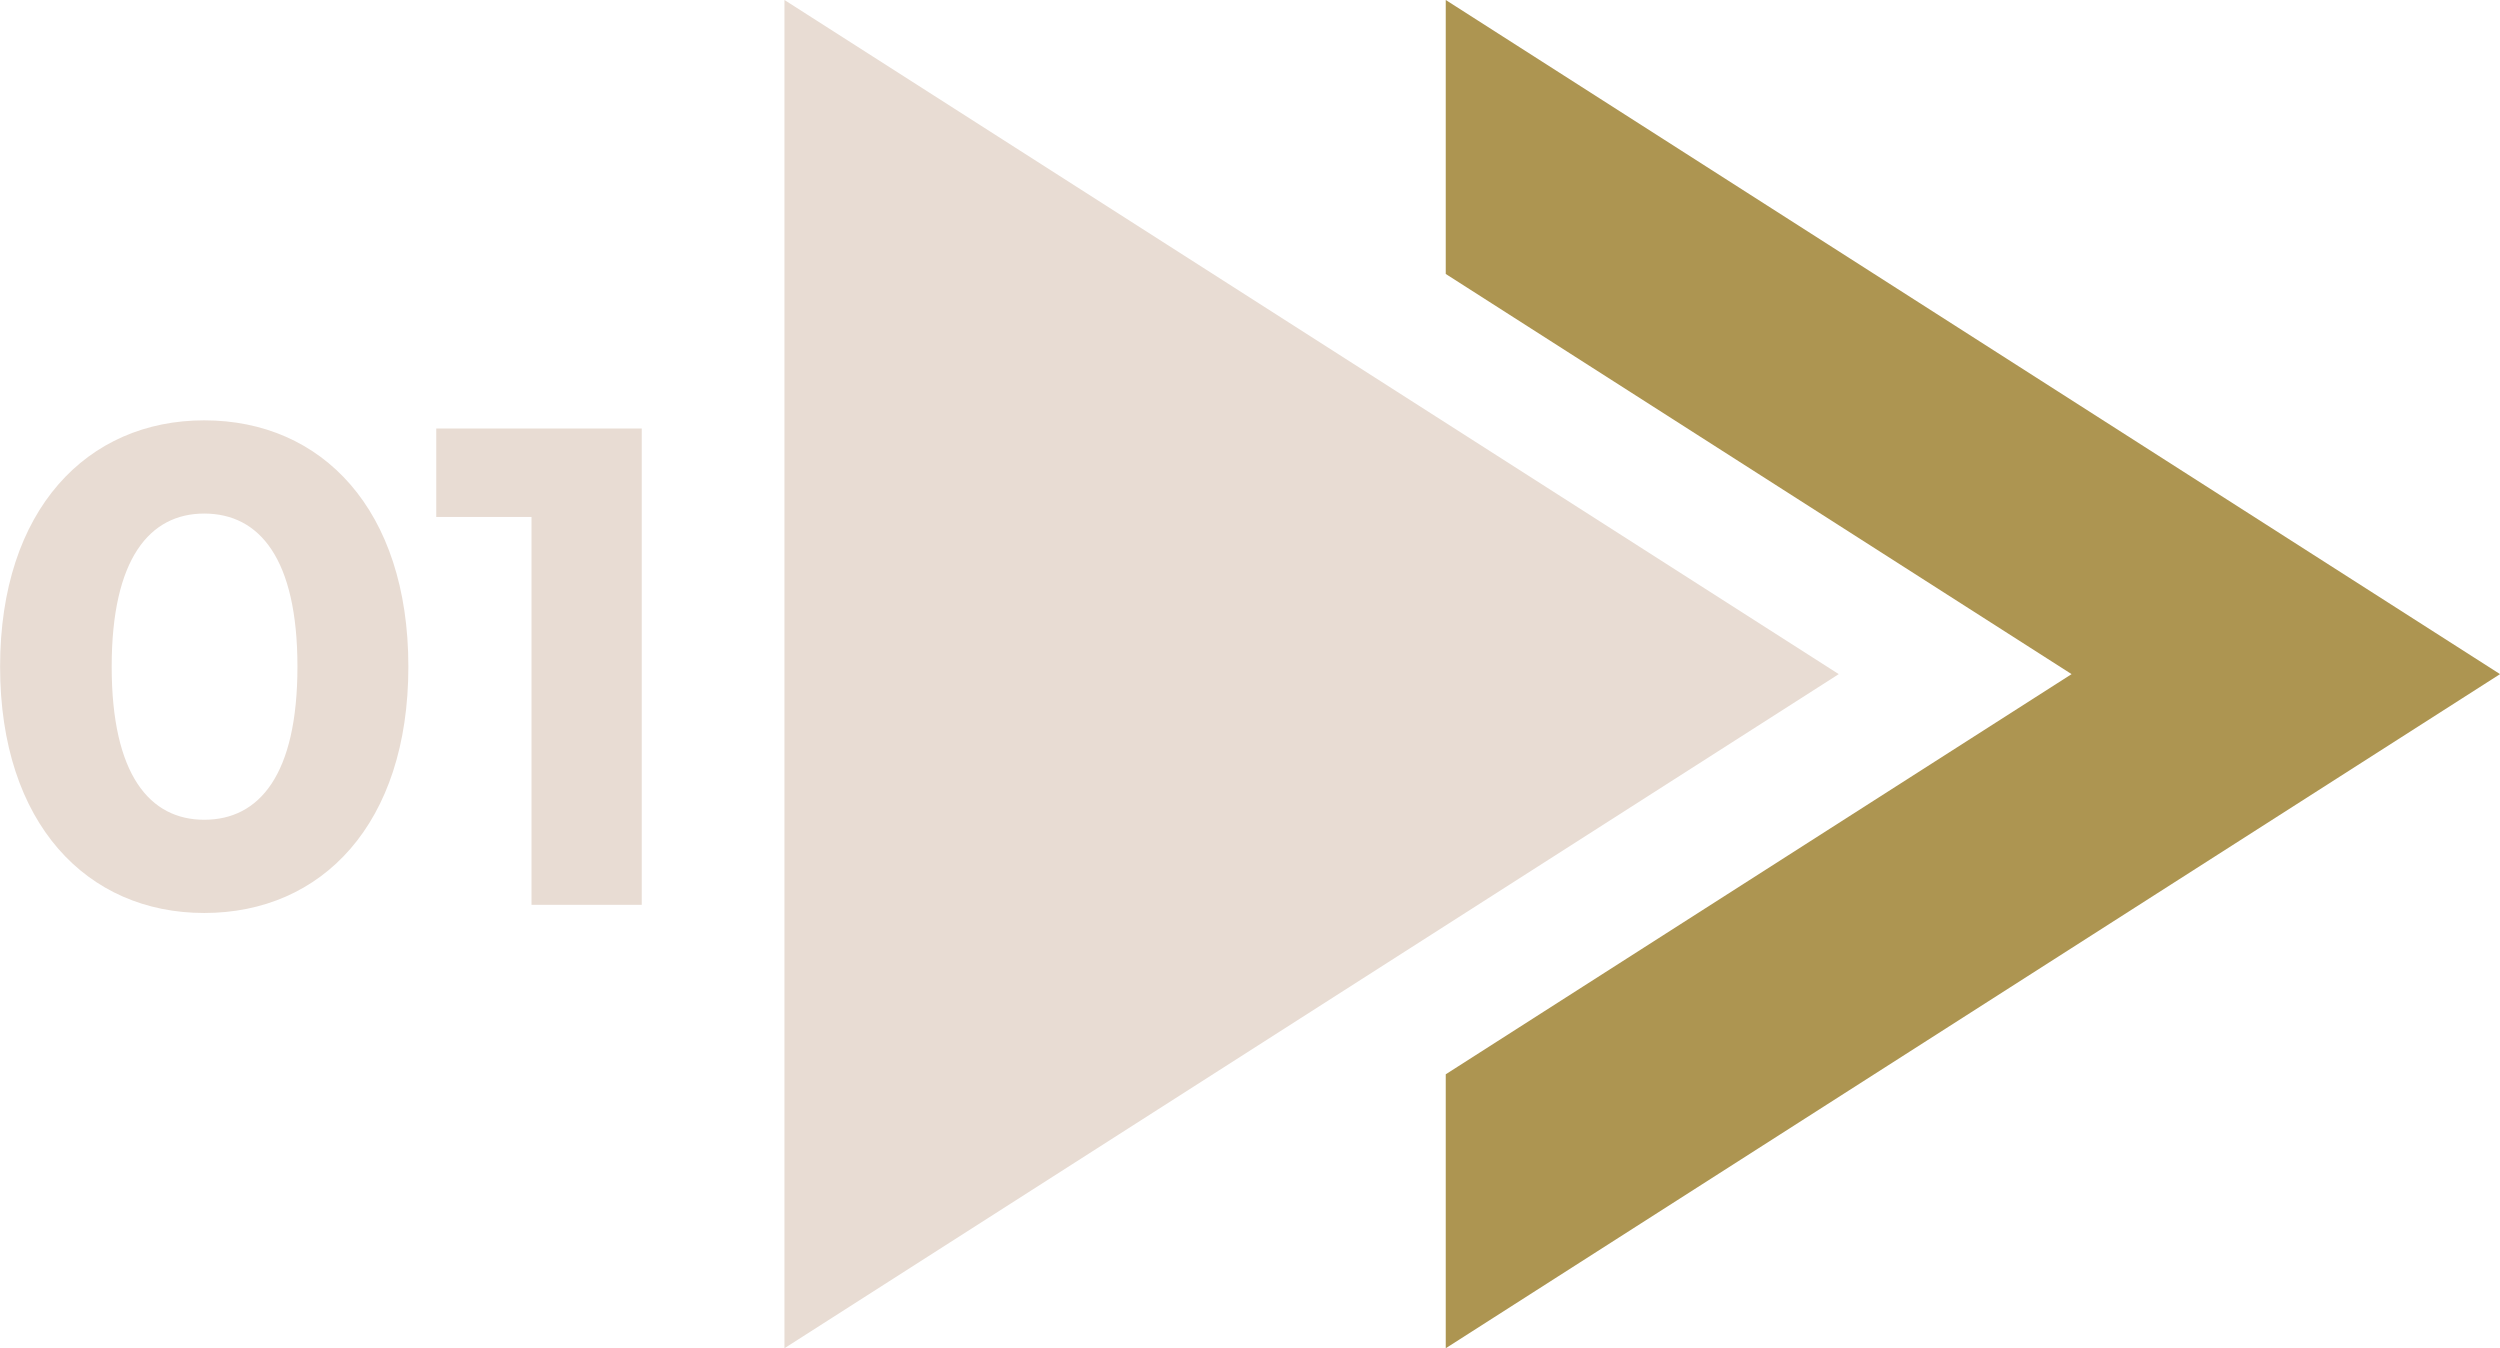
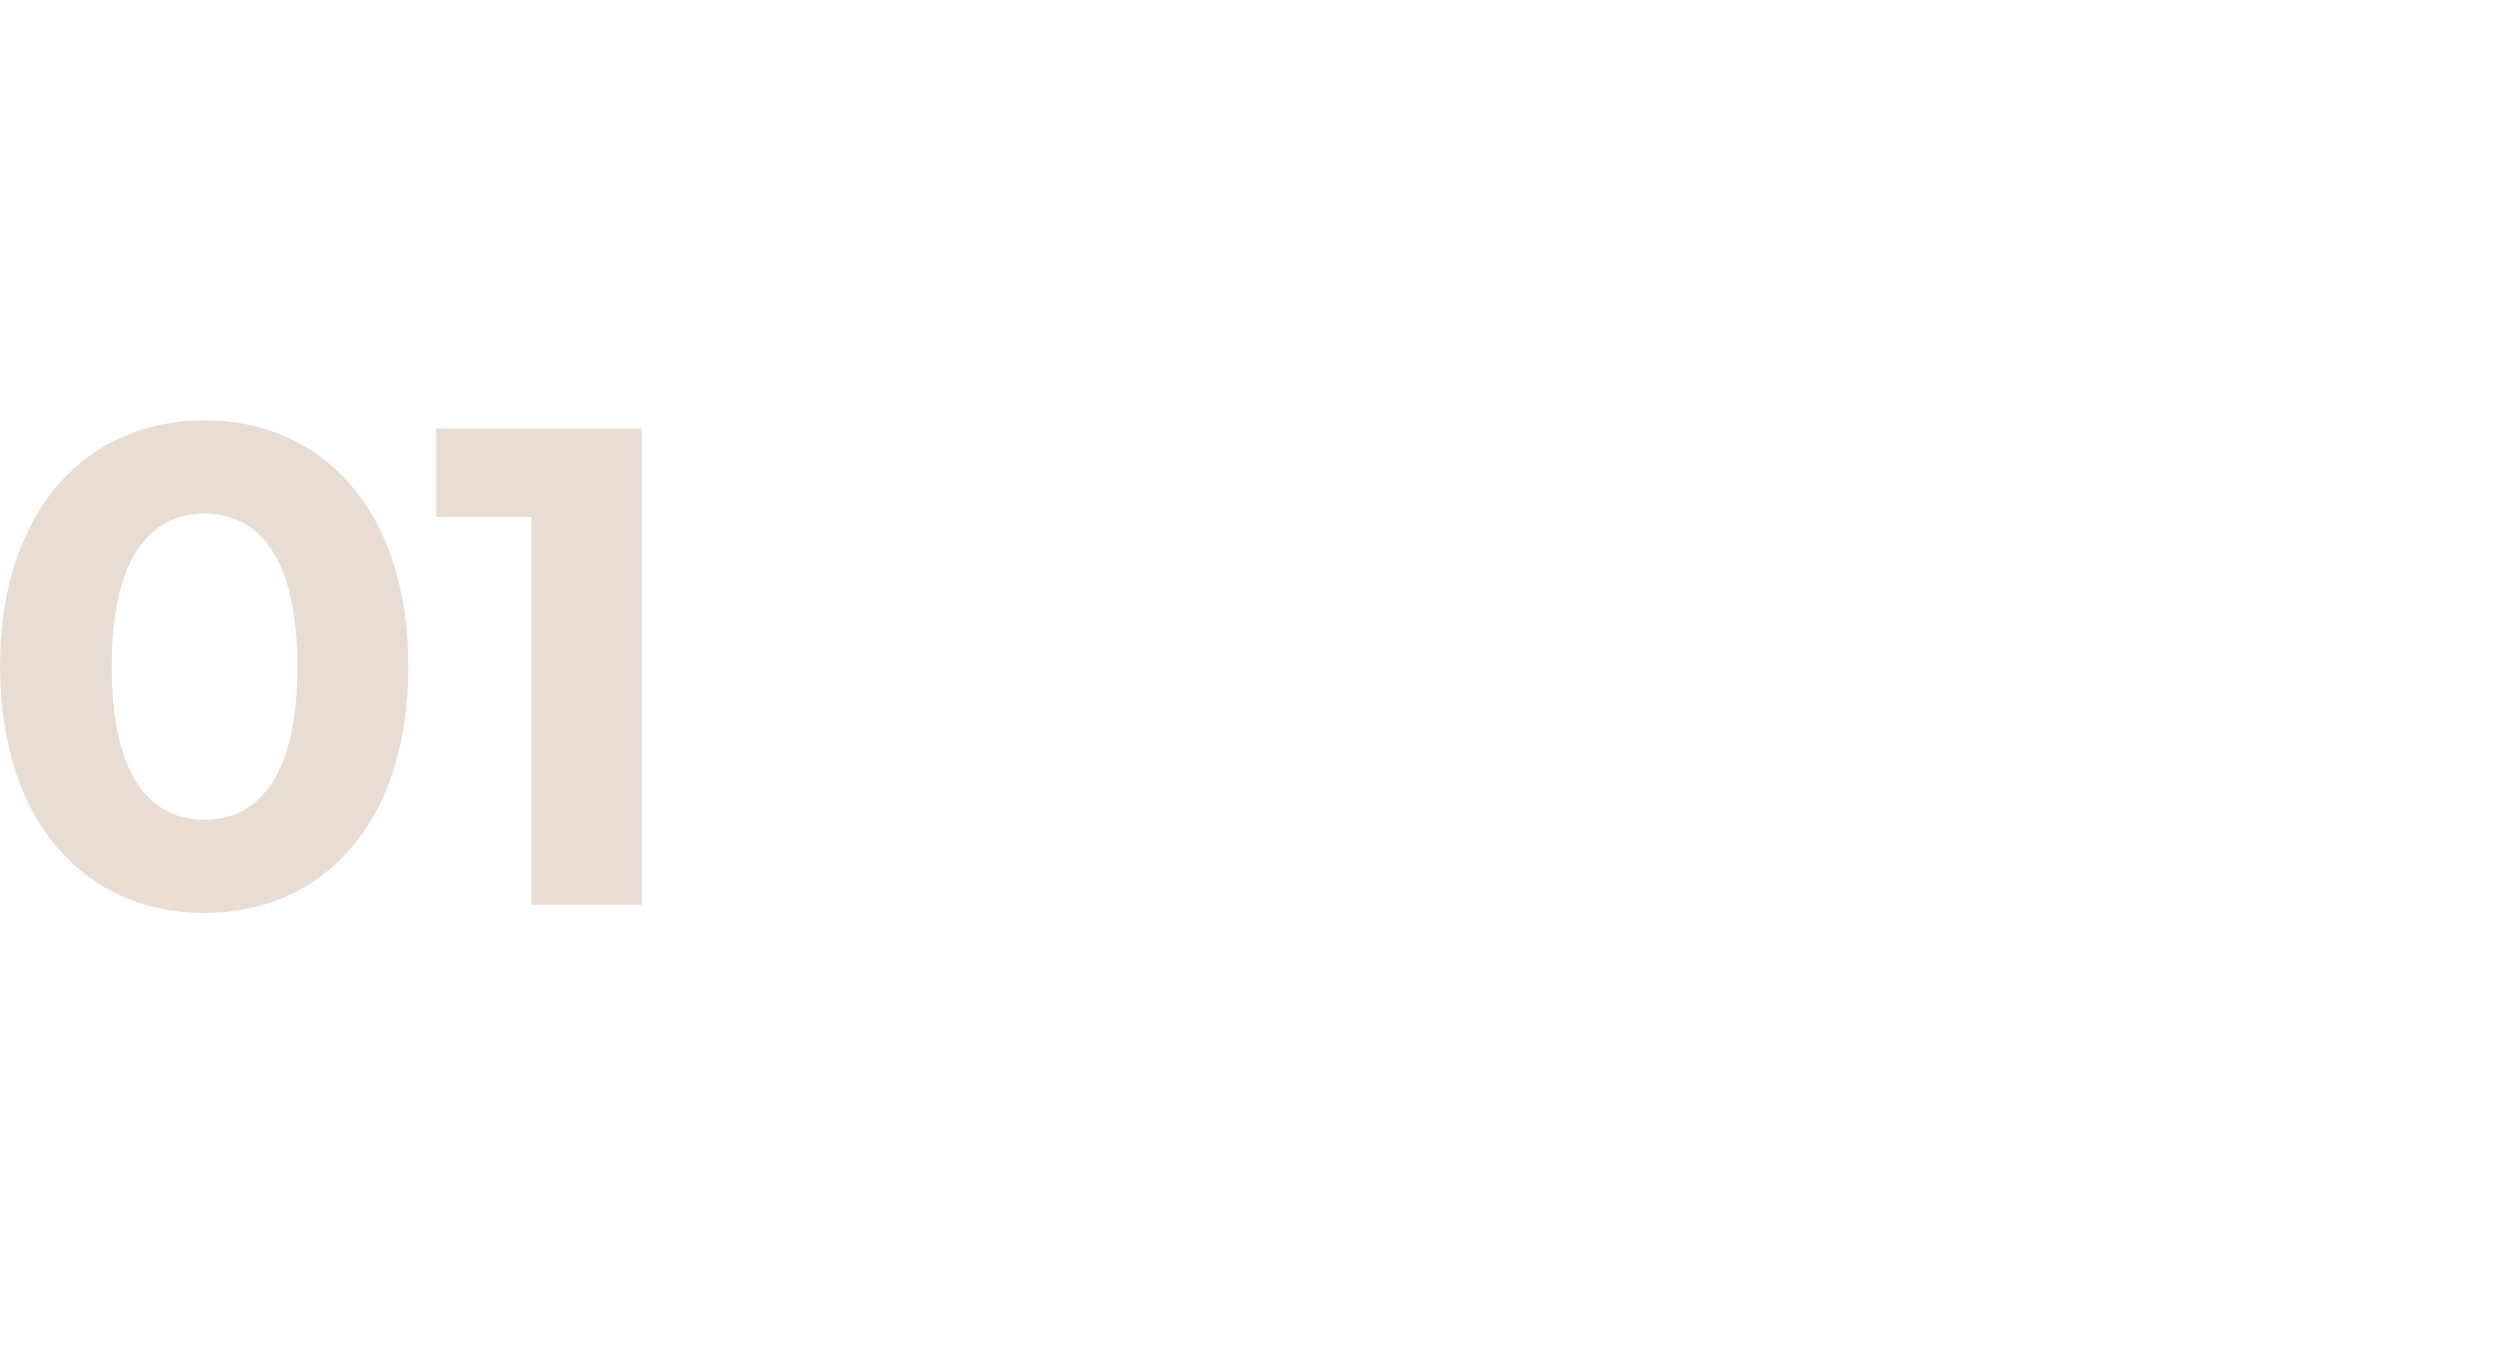
<svg xmlns="http://www.w3.org/2000/svg" fill="#000000" height="494.5" preserveAspectRatio="xMidYMid meet" version="1" viewBox="47.6 265.5 917.0 494.5" width="917" zoomAndPan="magnify">
  <g>
    <g id="change1_1">
      <path d="M 156.703 510.031 C 156.703 470.348 142.727 453.875 122.512 453.875 C 102.543 453.875 88.566 470.348 88.566 510.031 C 88.566 549.719 102.543 566.188 122.512 566.188 C 142.727 566.188 156.703 549.719 156.703 510.031 Z M 47.633 510.031 C 47.633 452.379 79.582 419.68 122.512 419.68 C 165.691 419.68 197.387 452.379 197.387 510.031 C 197.387 567.688 165.691 600.383 122.512 600.383 C 79.582 600.383 47.633 567.688 47.633 510.031" fill="#e8dcd3" />
    </g>
    <g id="change1_2">
      <path d="M 282.992 422.676 L 282.992 597.387 L 242.559 597.387 L 242.559 455.121 L 207.617 455.121 L 207.617 422.676 L 282.992 422.676" fill="#e8dcd3" />
    </g>
    <g id="change1_3">
-       <path d="M 335.336 265.496 L 335.336 760.035 L 722.051 512.77 Z M 335.336 265.496" fill="#e8dcd3" />
-     </g>
+       </g>
    <g id="change2_1">
-       <path d="M 577.898 265.496 L 577.898 365.988 L 807.457 512.77 L 577.898 659.551 L 577.898 760.035 L 964.613 512.77 L 577.898 265.496" fill="#ad9551" />
-     </g>
+       </g>
  </g>
</svg>